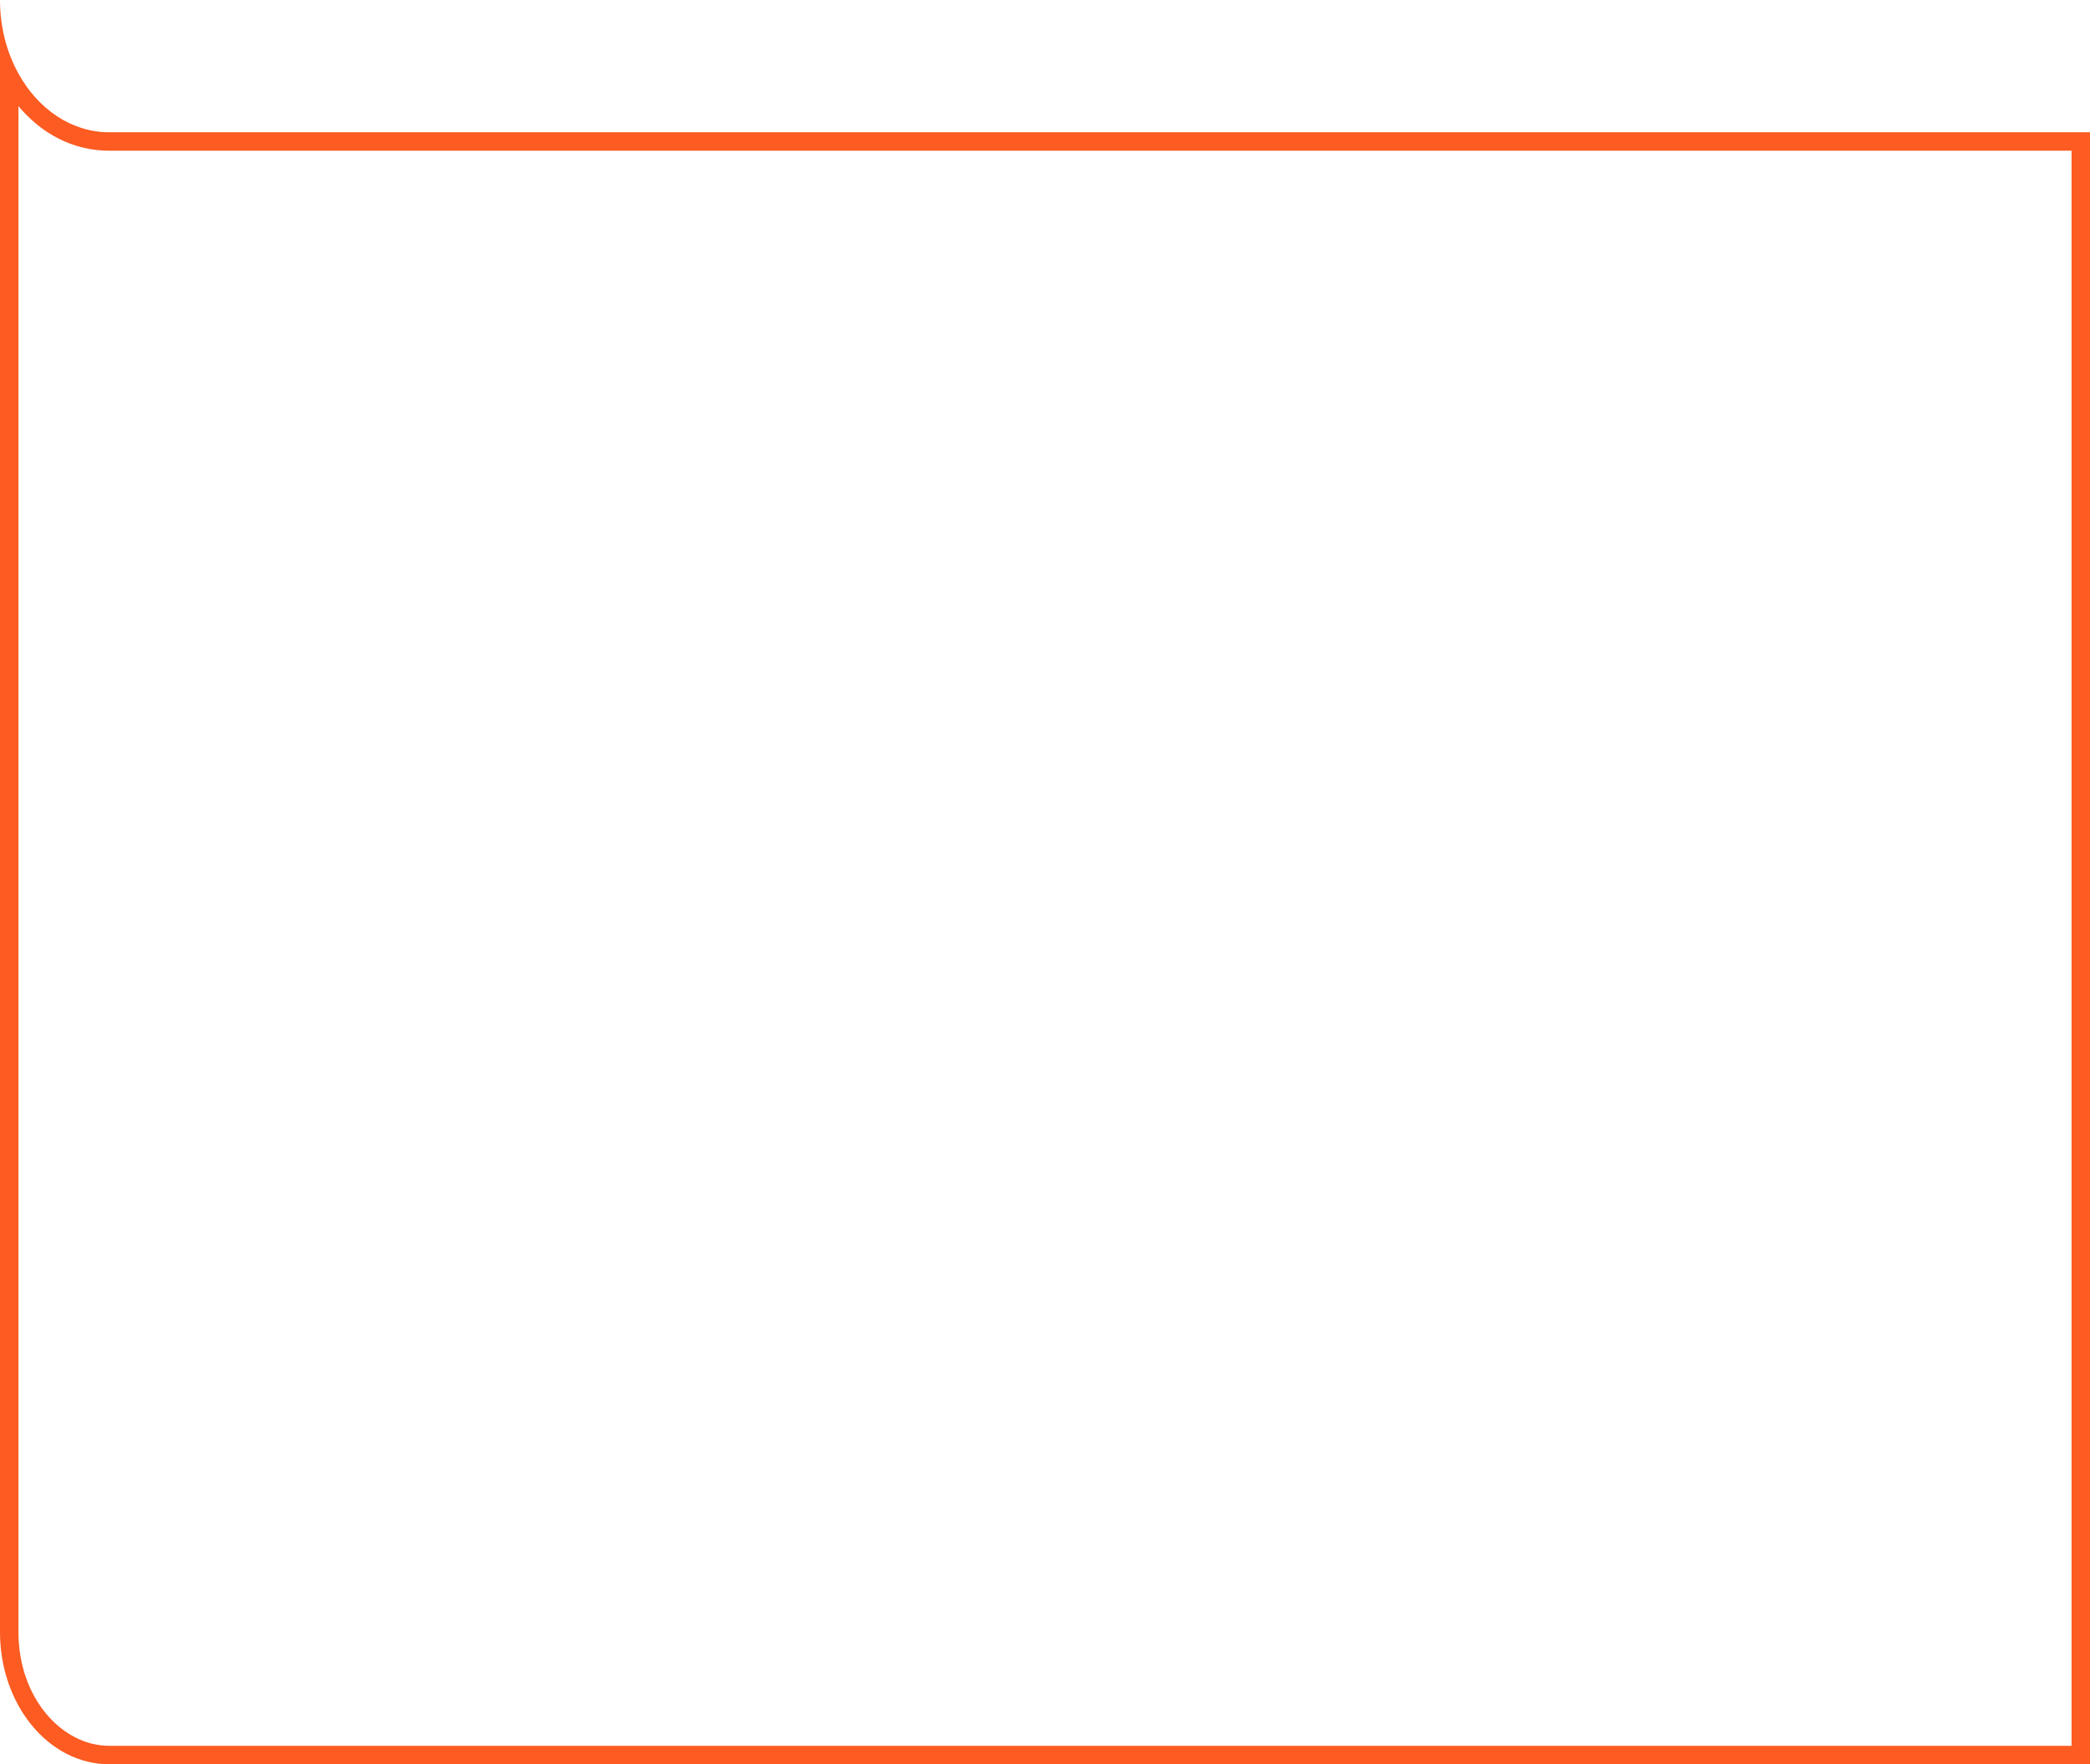
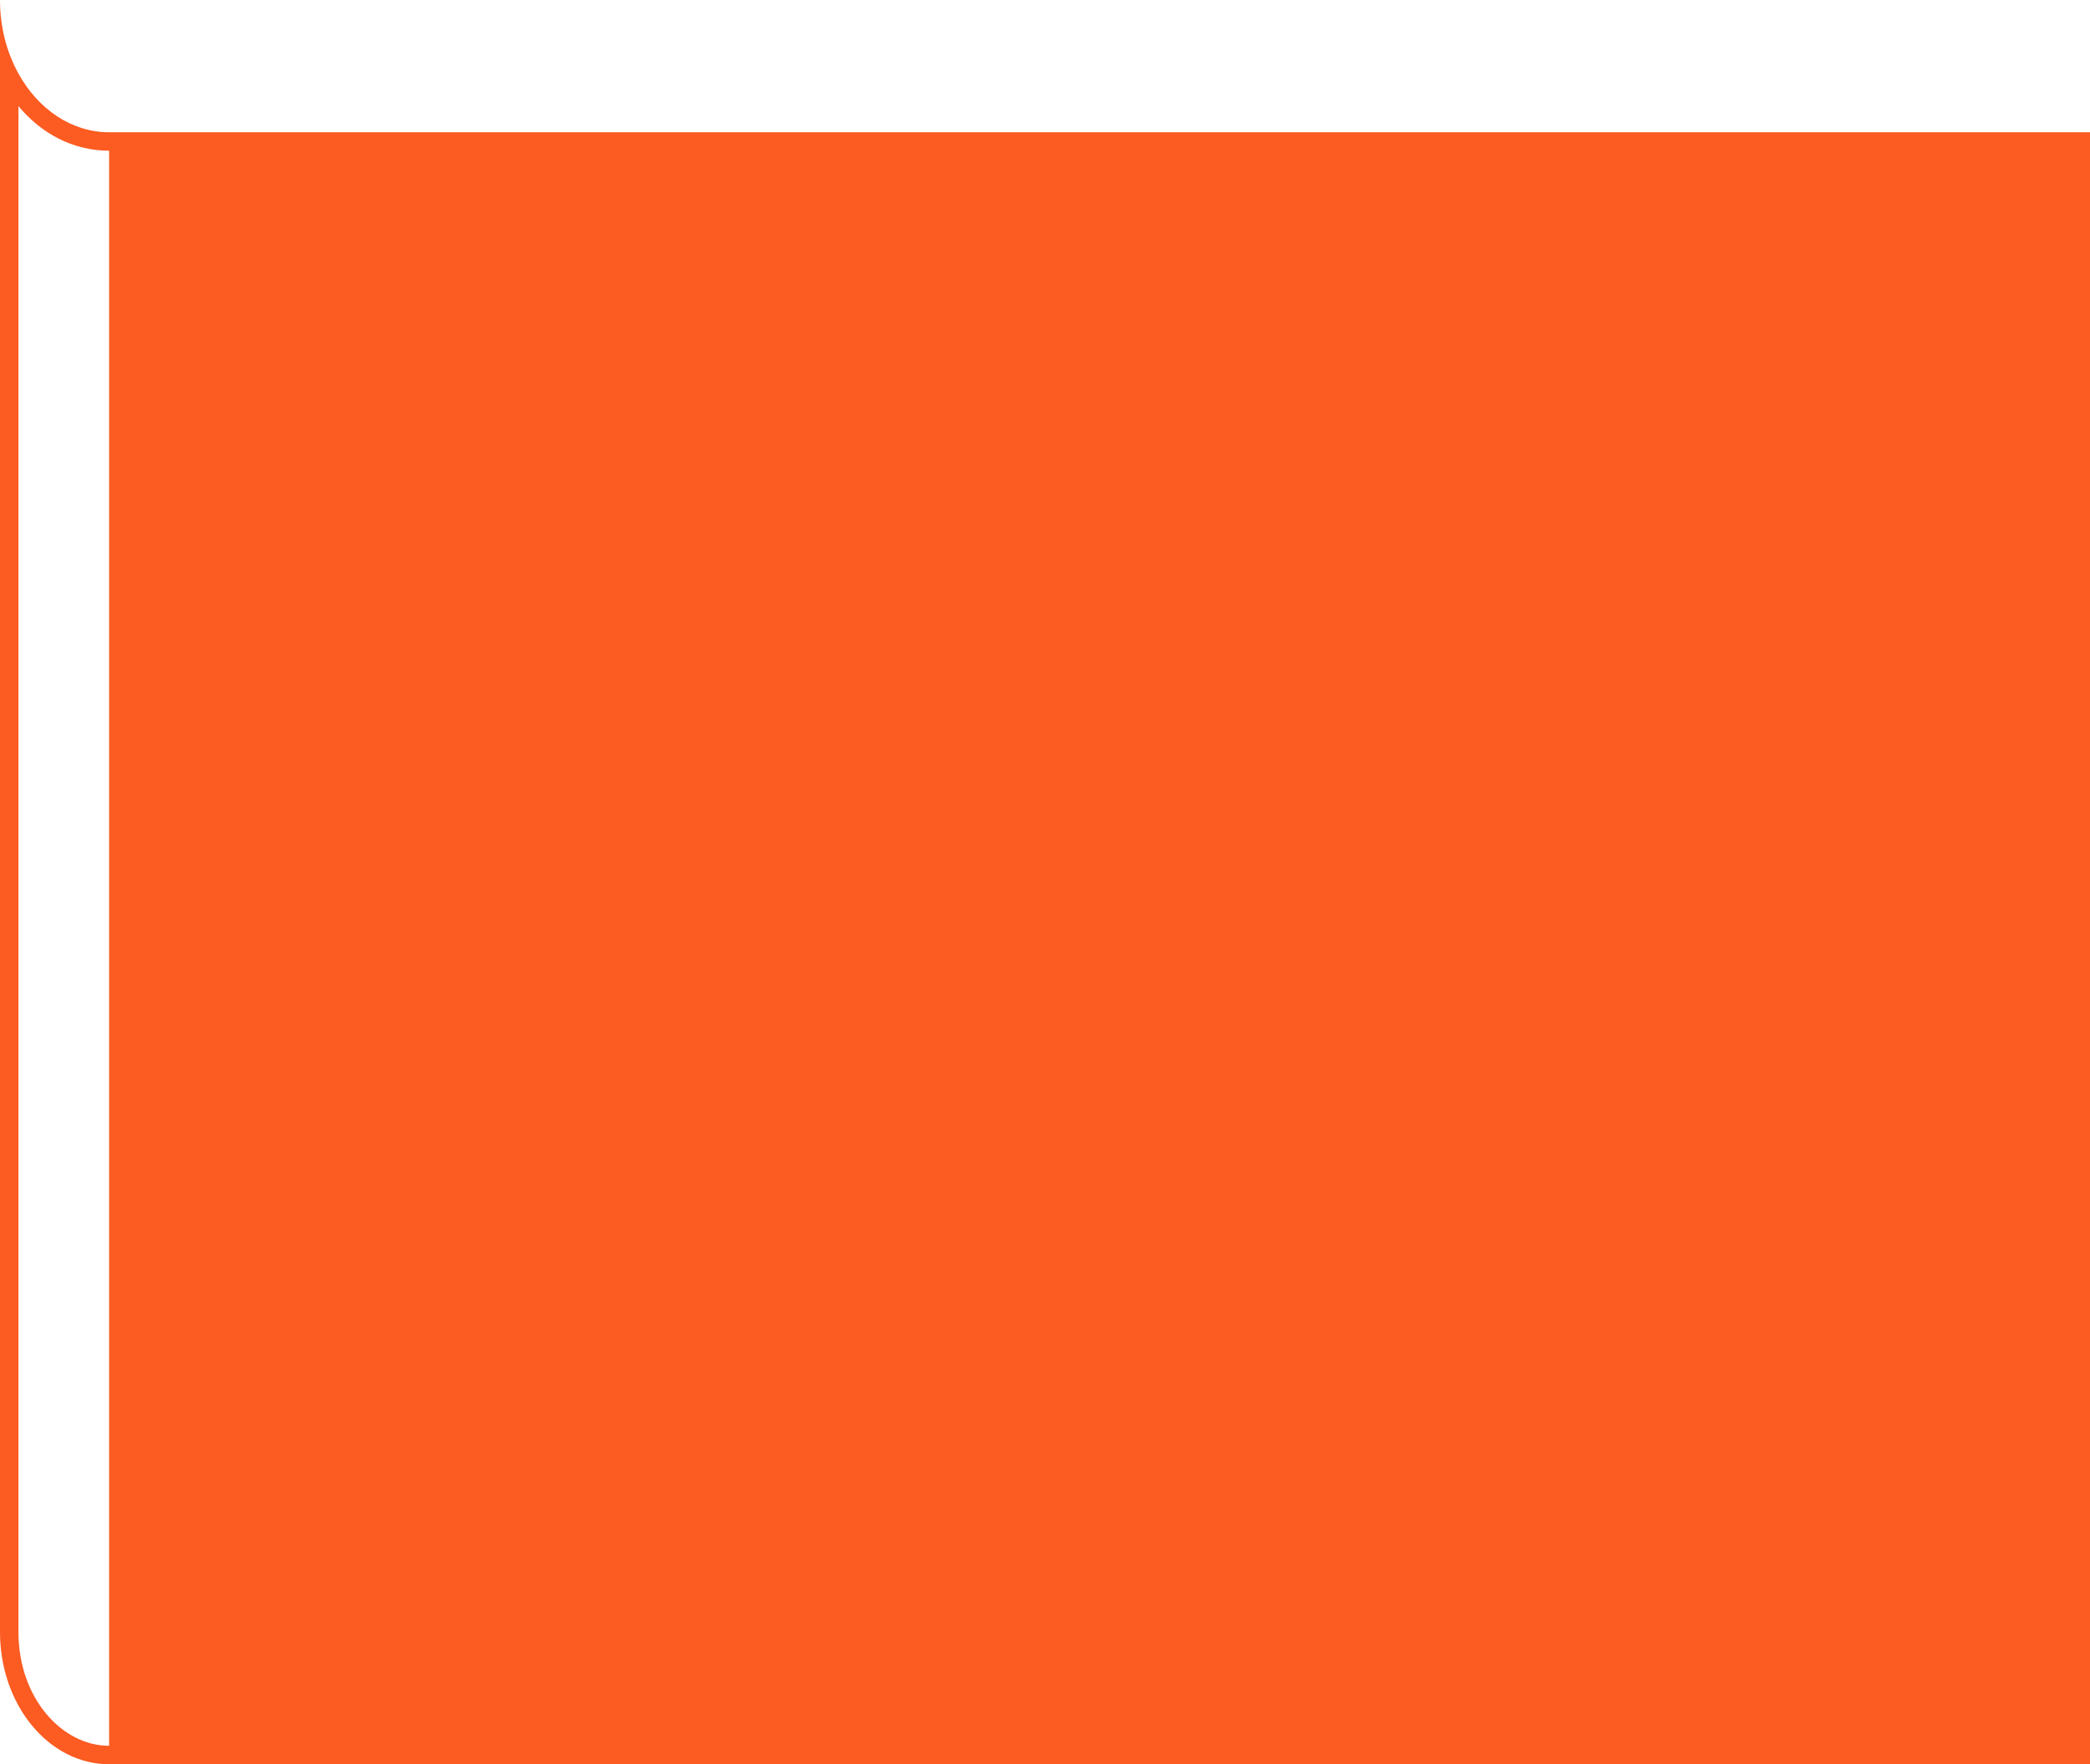
<svg xmlns="http://www.w3.org/2000/svg" width="680" height="574" viewBox="0 0 680 574" fill="none">
-   <path fill-rule="evenodd" clip-rule="evenodd" d="M0 530.968C0 554.734 15.897 574 35.507 574H680V43.032H35.507C23.21 43.032 12.373 35.456 6 23.944C2.211 17.099 0 8.862 0 0V530.968ZM6 34.523V530.968C6 552.551 20.238 568 35.507 568H674V49.032H35.507C23.654 49.032 13.368 43.379 6 34.523Z" fill="#FC5B21" />
+   <path fill-rule="evenodd" clip-rule="evenodd" d="M0 530.968C0 554.734 15.897 574 35.507 574H680V43.032H35.507C23.21 43.032 12.373 35.456 6 23.944C2.211 17.099 0 8.862 0 0V530.968ZM6 34.523V530.968C6 552.551 20.238 568 35.507 568V49.032H35.507C23.654 49.032 13.368 43.379 6 34.523Z" fill="#FC5B21" />
</svg>